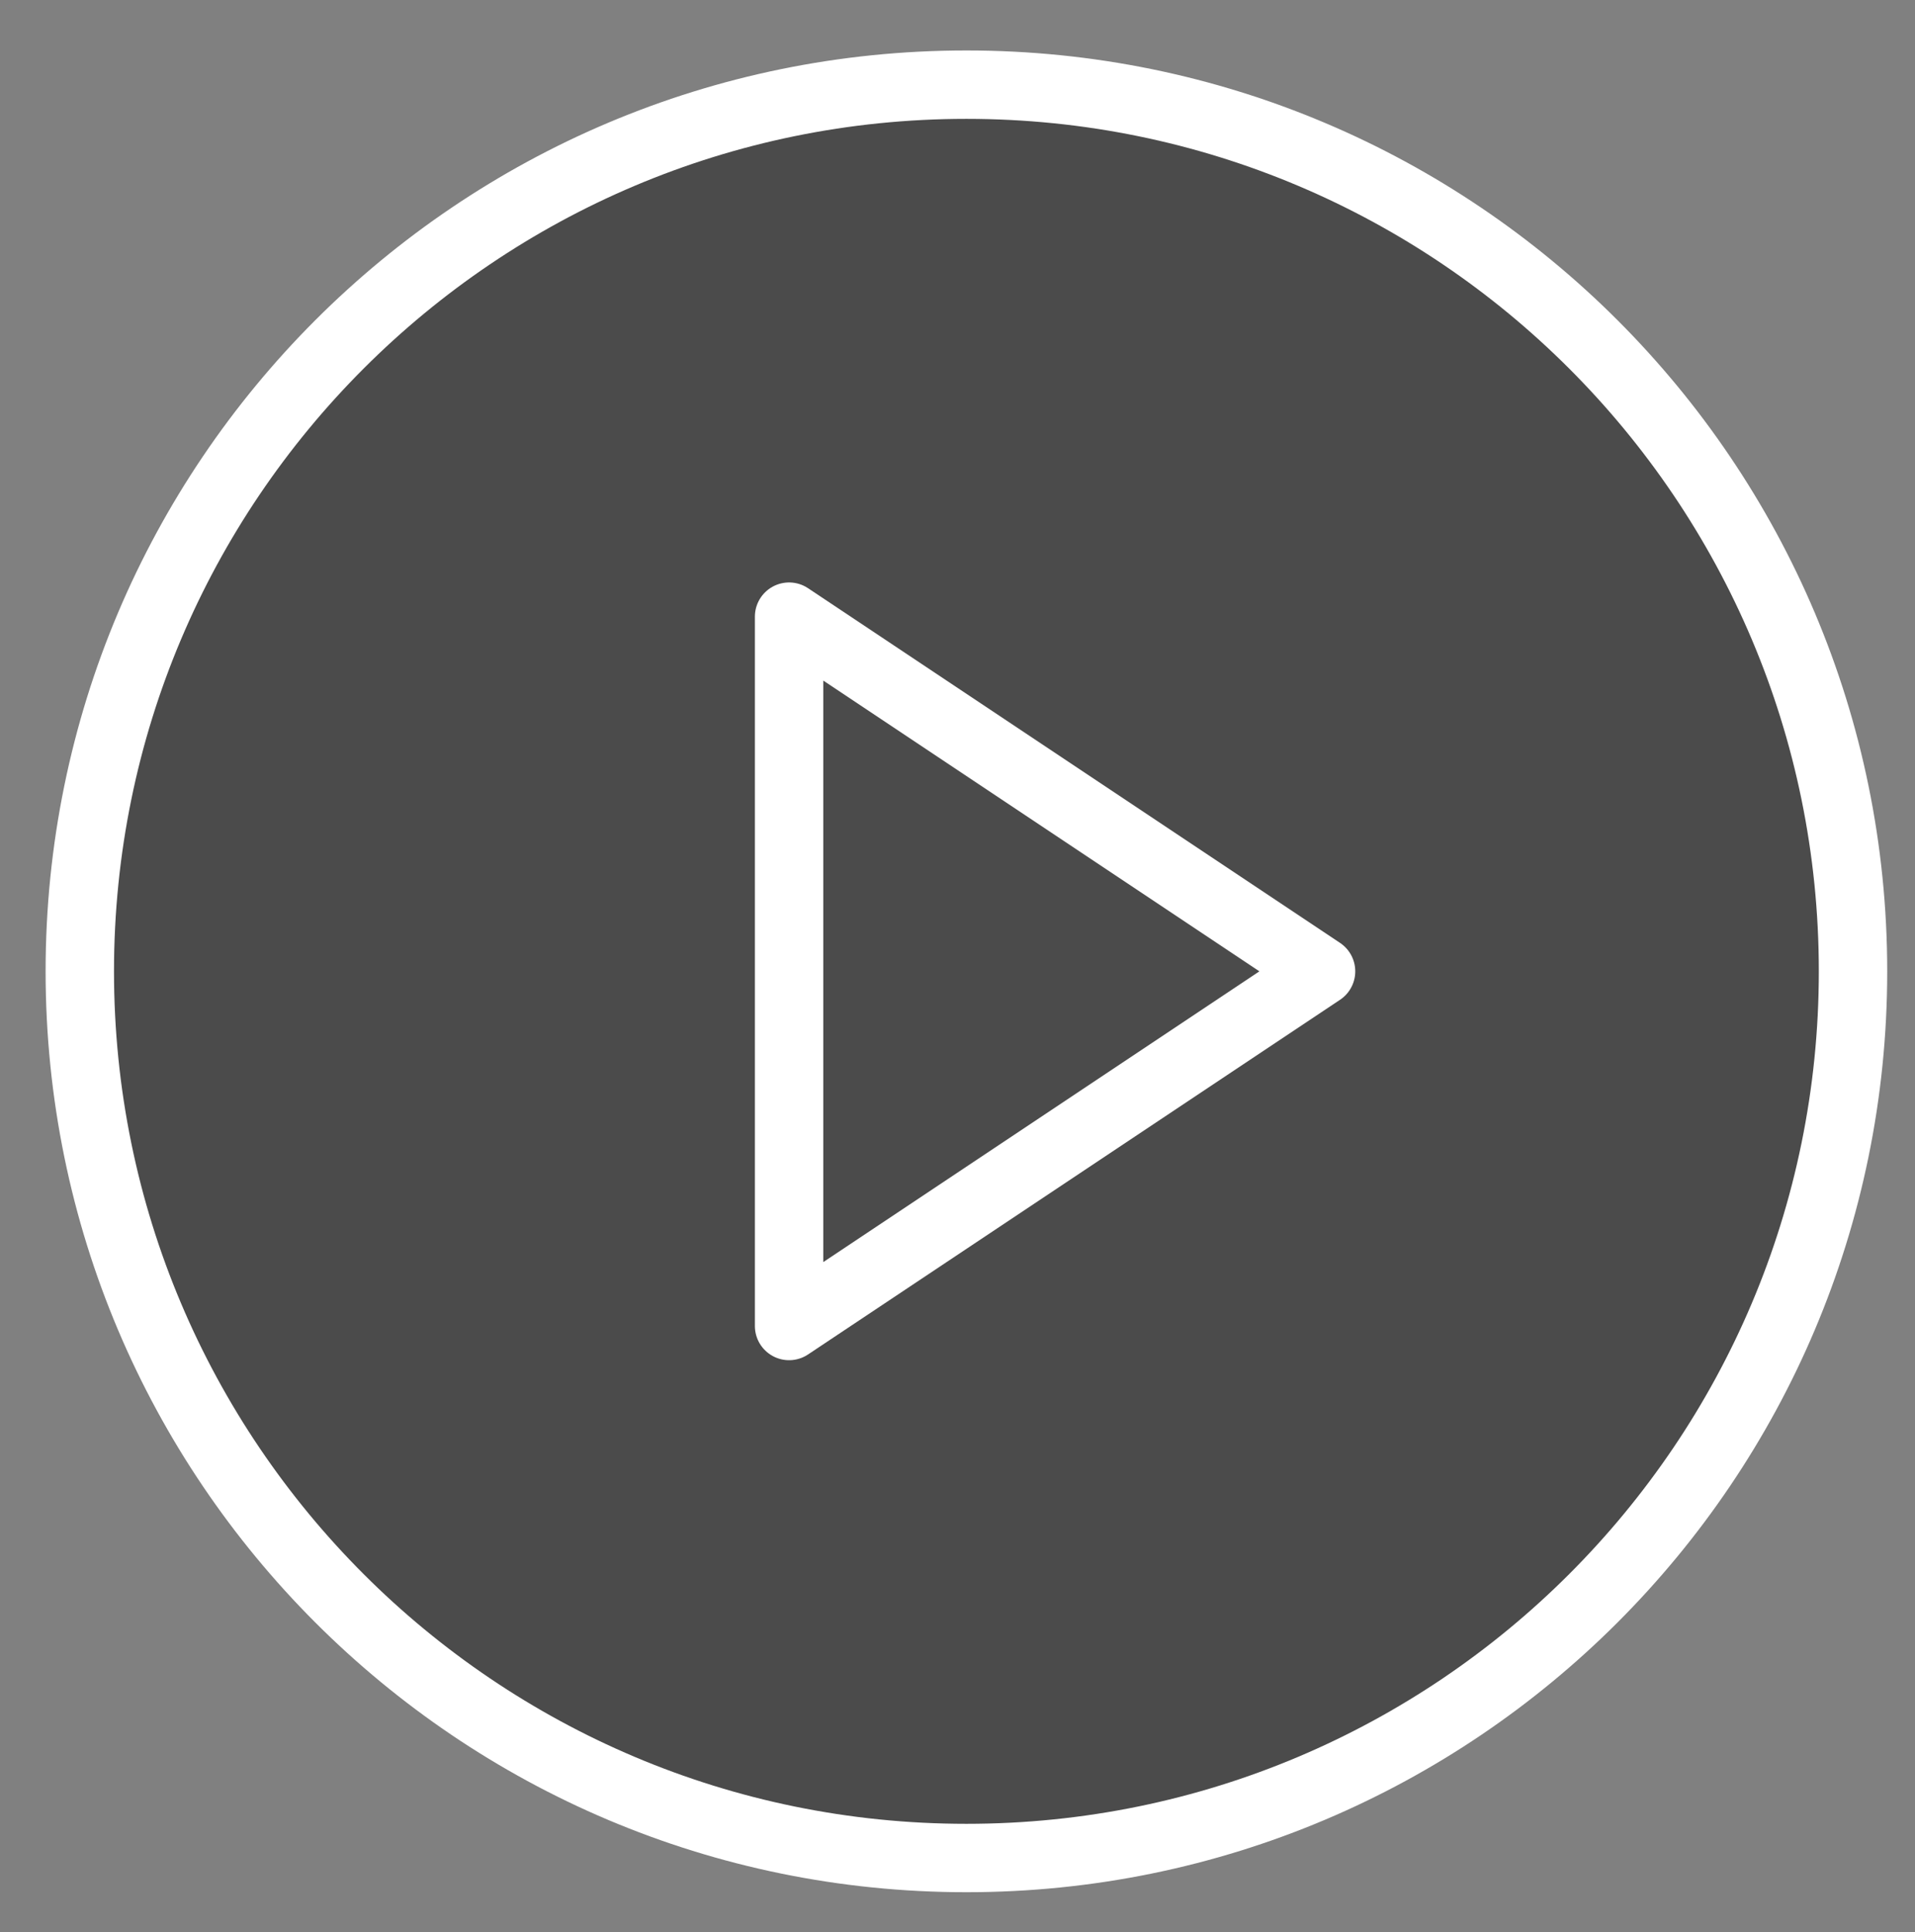
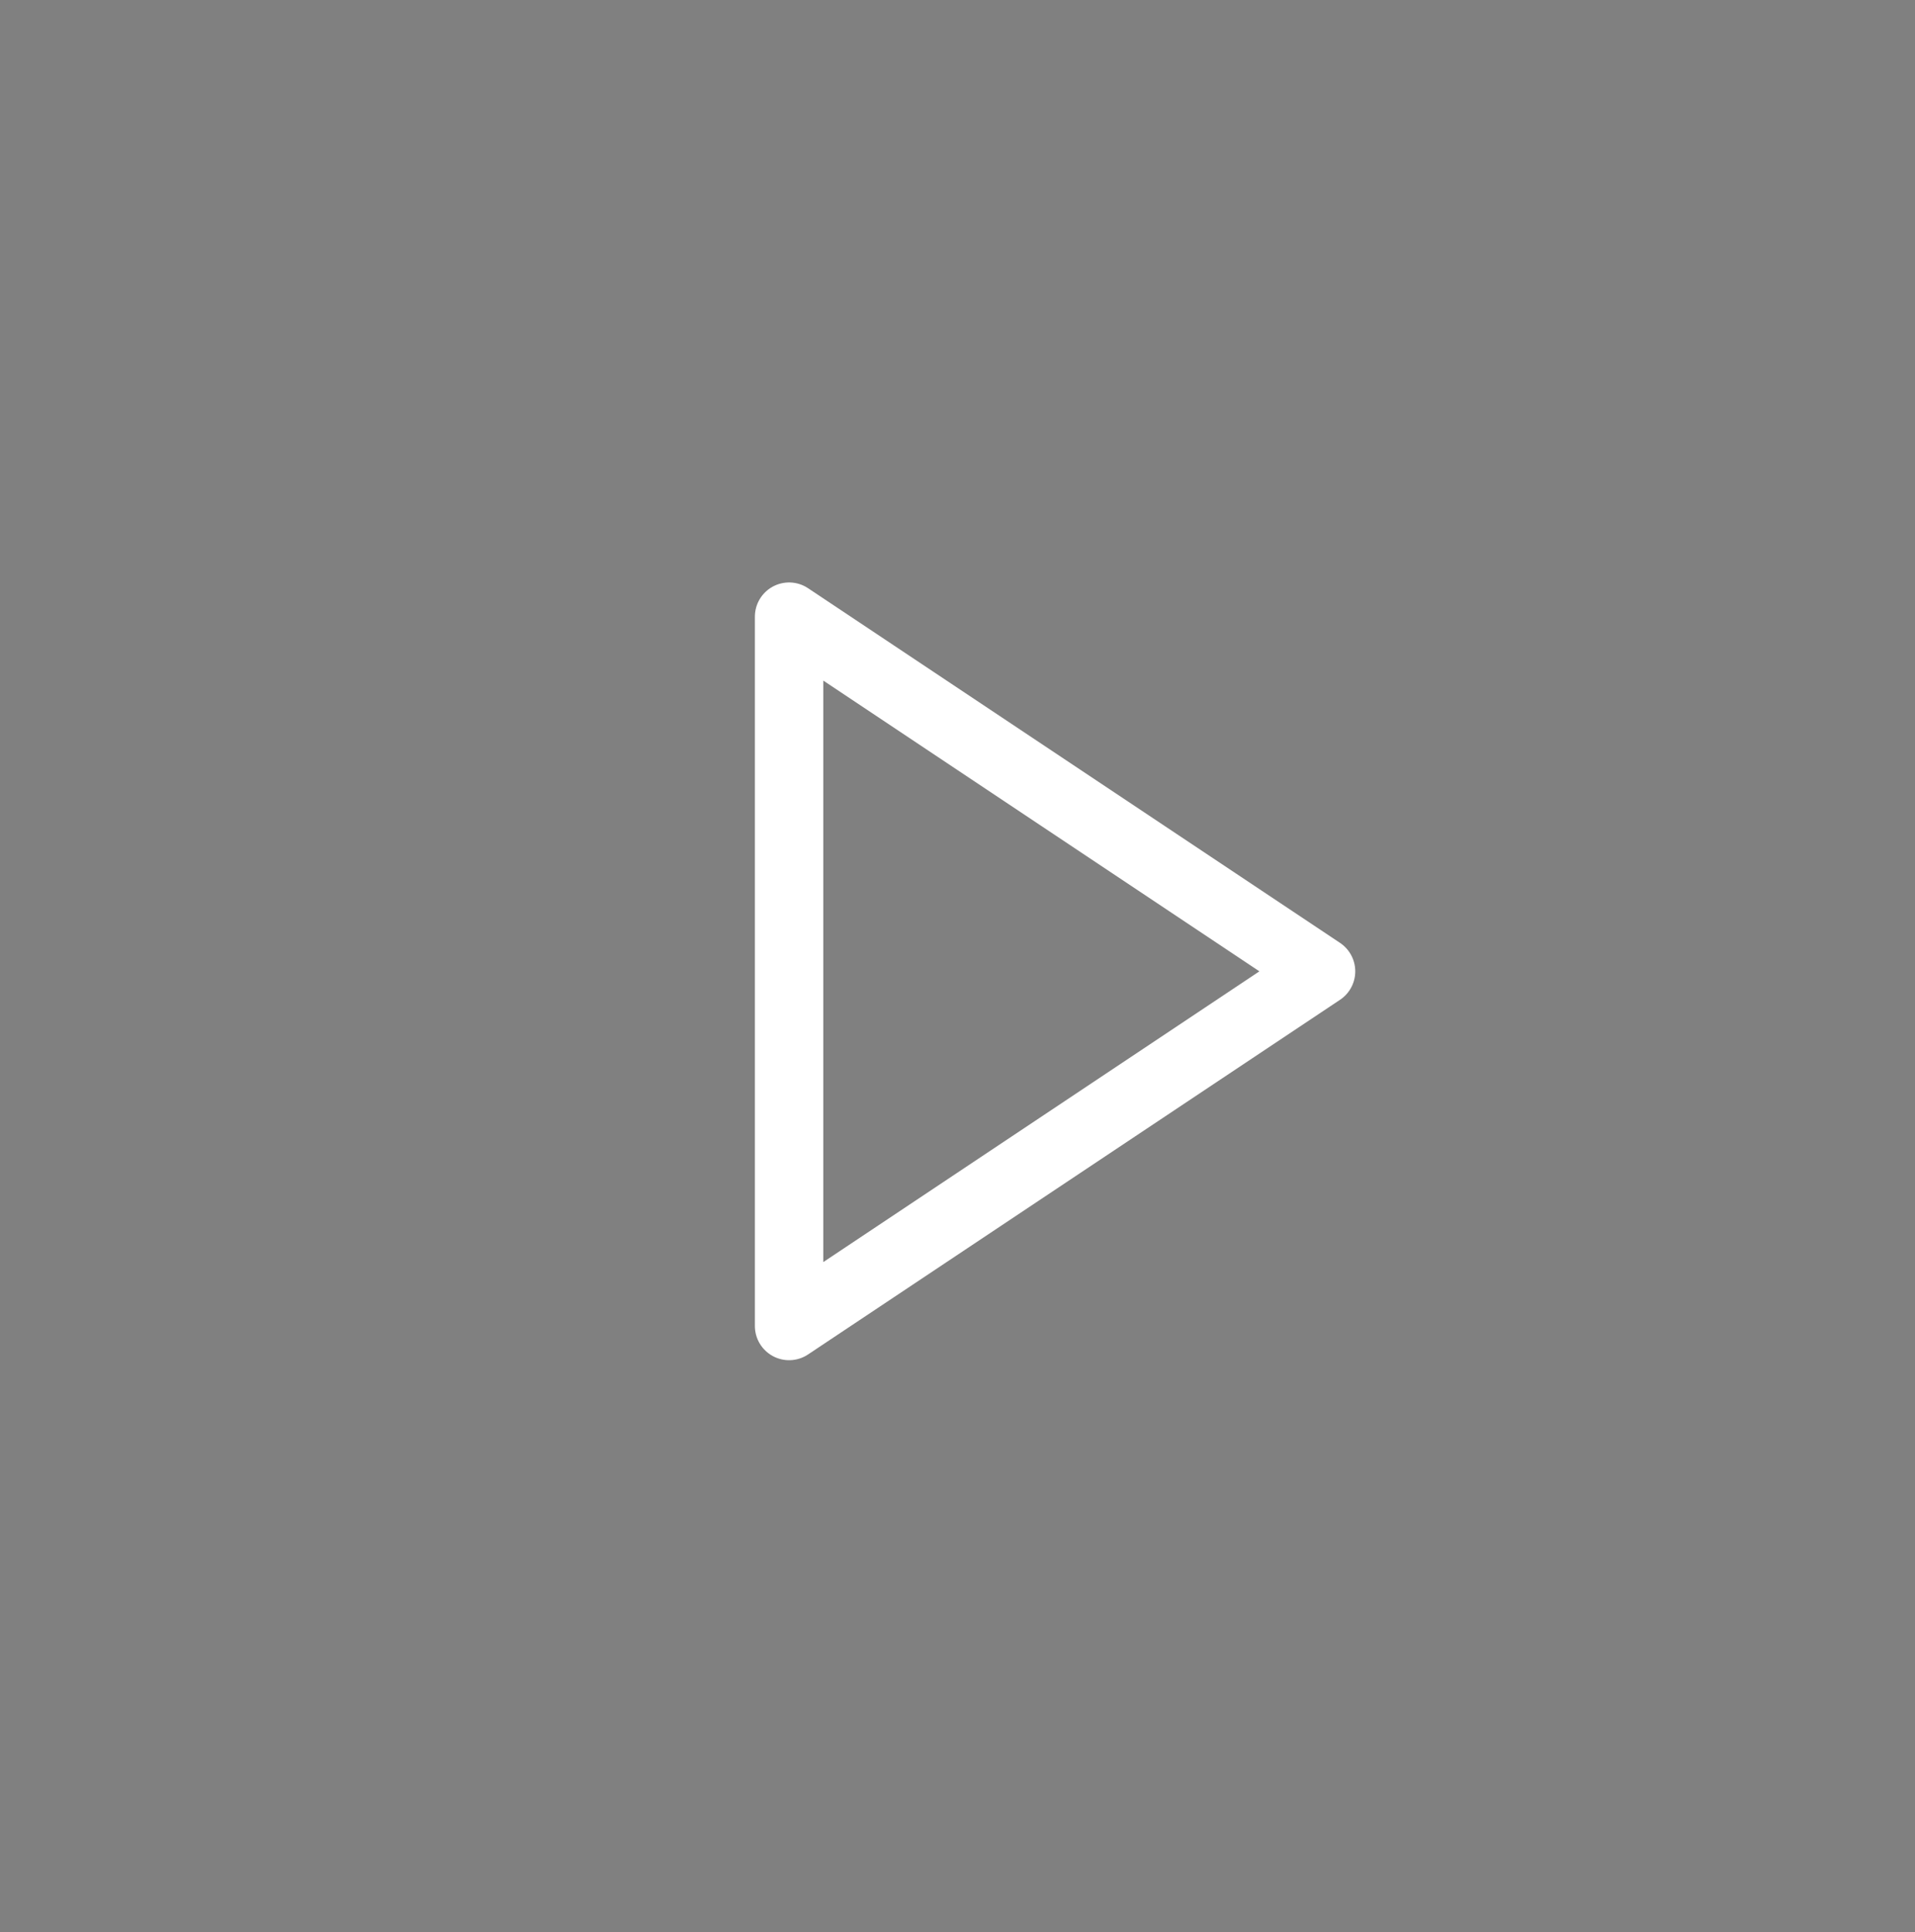
<svg xmlns="http://www.w3.org/2000/svg" width="112" height="113" viewBox="0 0 112 113" fill="none">
  <rect x="0" y="0" width="112" height="113" fill="#808080" stroke="none" />
  <g id="play-circle">
-     <path id="Vector" d="M56.521 108.659C85.159 108.659 108.375 85.443 108.375 56.805C108.375 28.166 85.159 4.951 56.521 4.951C27.883 4.951 4.667 28.166 4.667 56.805C4.667 85.443 27.883 108.659 56.521 108.659Z" fill="#171717" fill-opacity="0.5" stroke="white" stroke-width="4" stroke-linecap="round" stroke-linejoin="round" />
    <path id="Vector_2" d="M46.15 36.063L77.263 56.805L46.15 77.546V36.063Z" stroke="white" stroke-width="4" stroke-linecap="round" stroke-linejoin="round" />
  </g>
</svg>